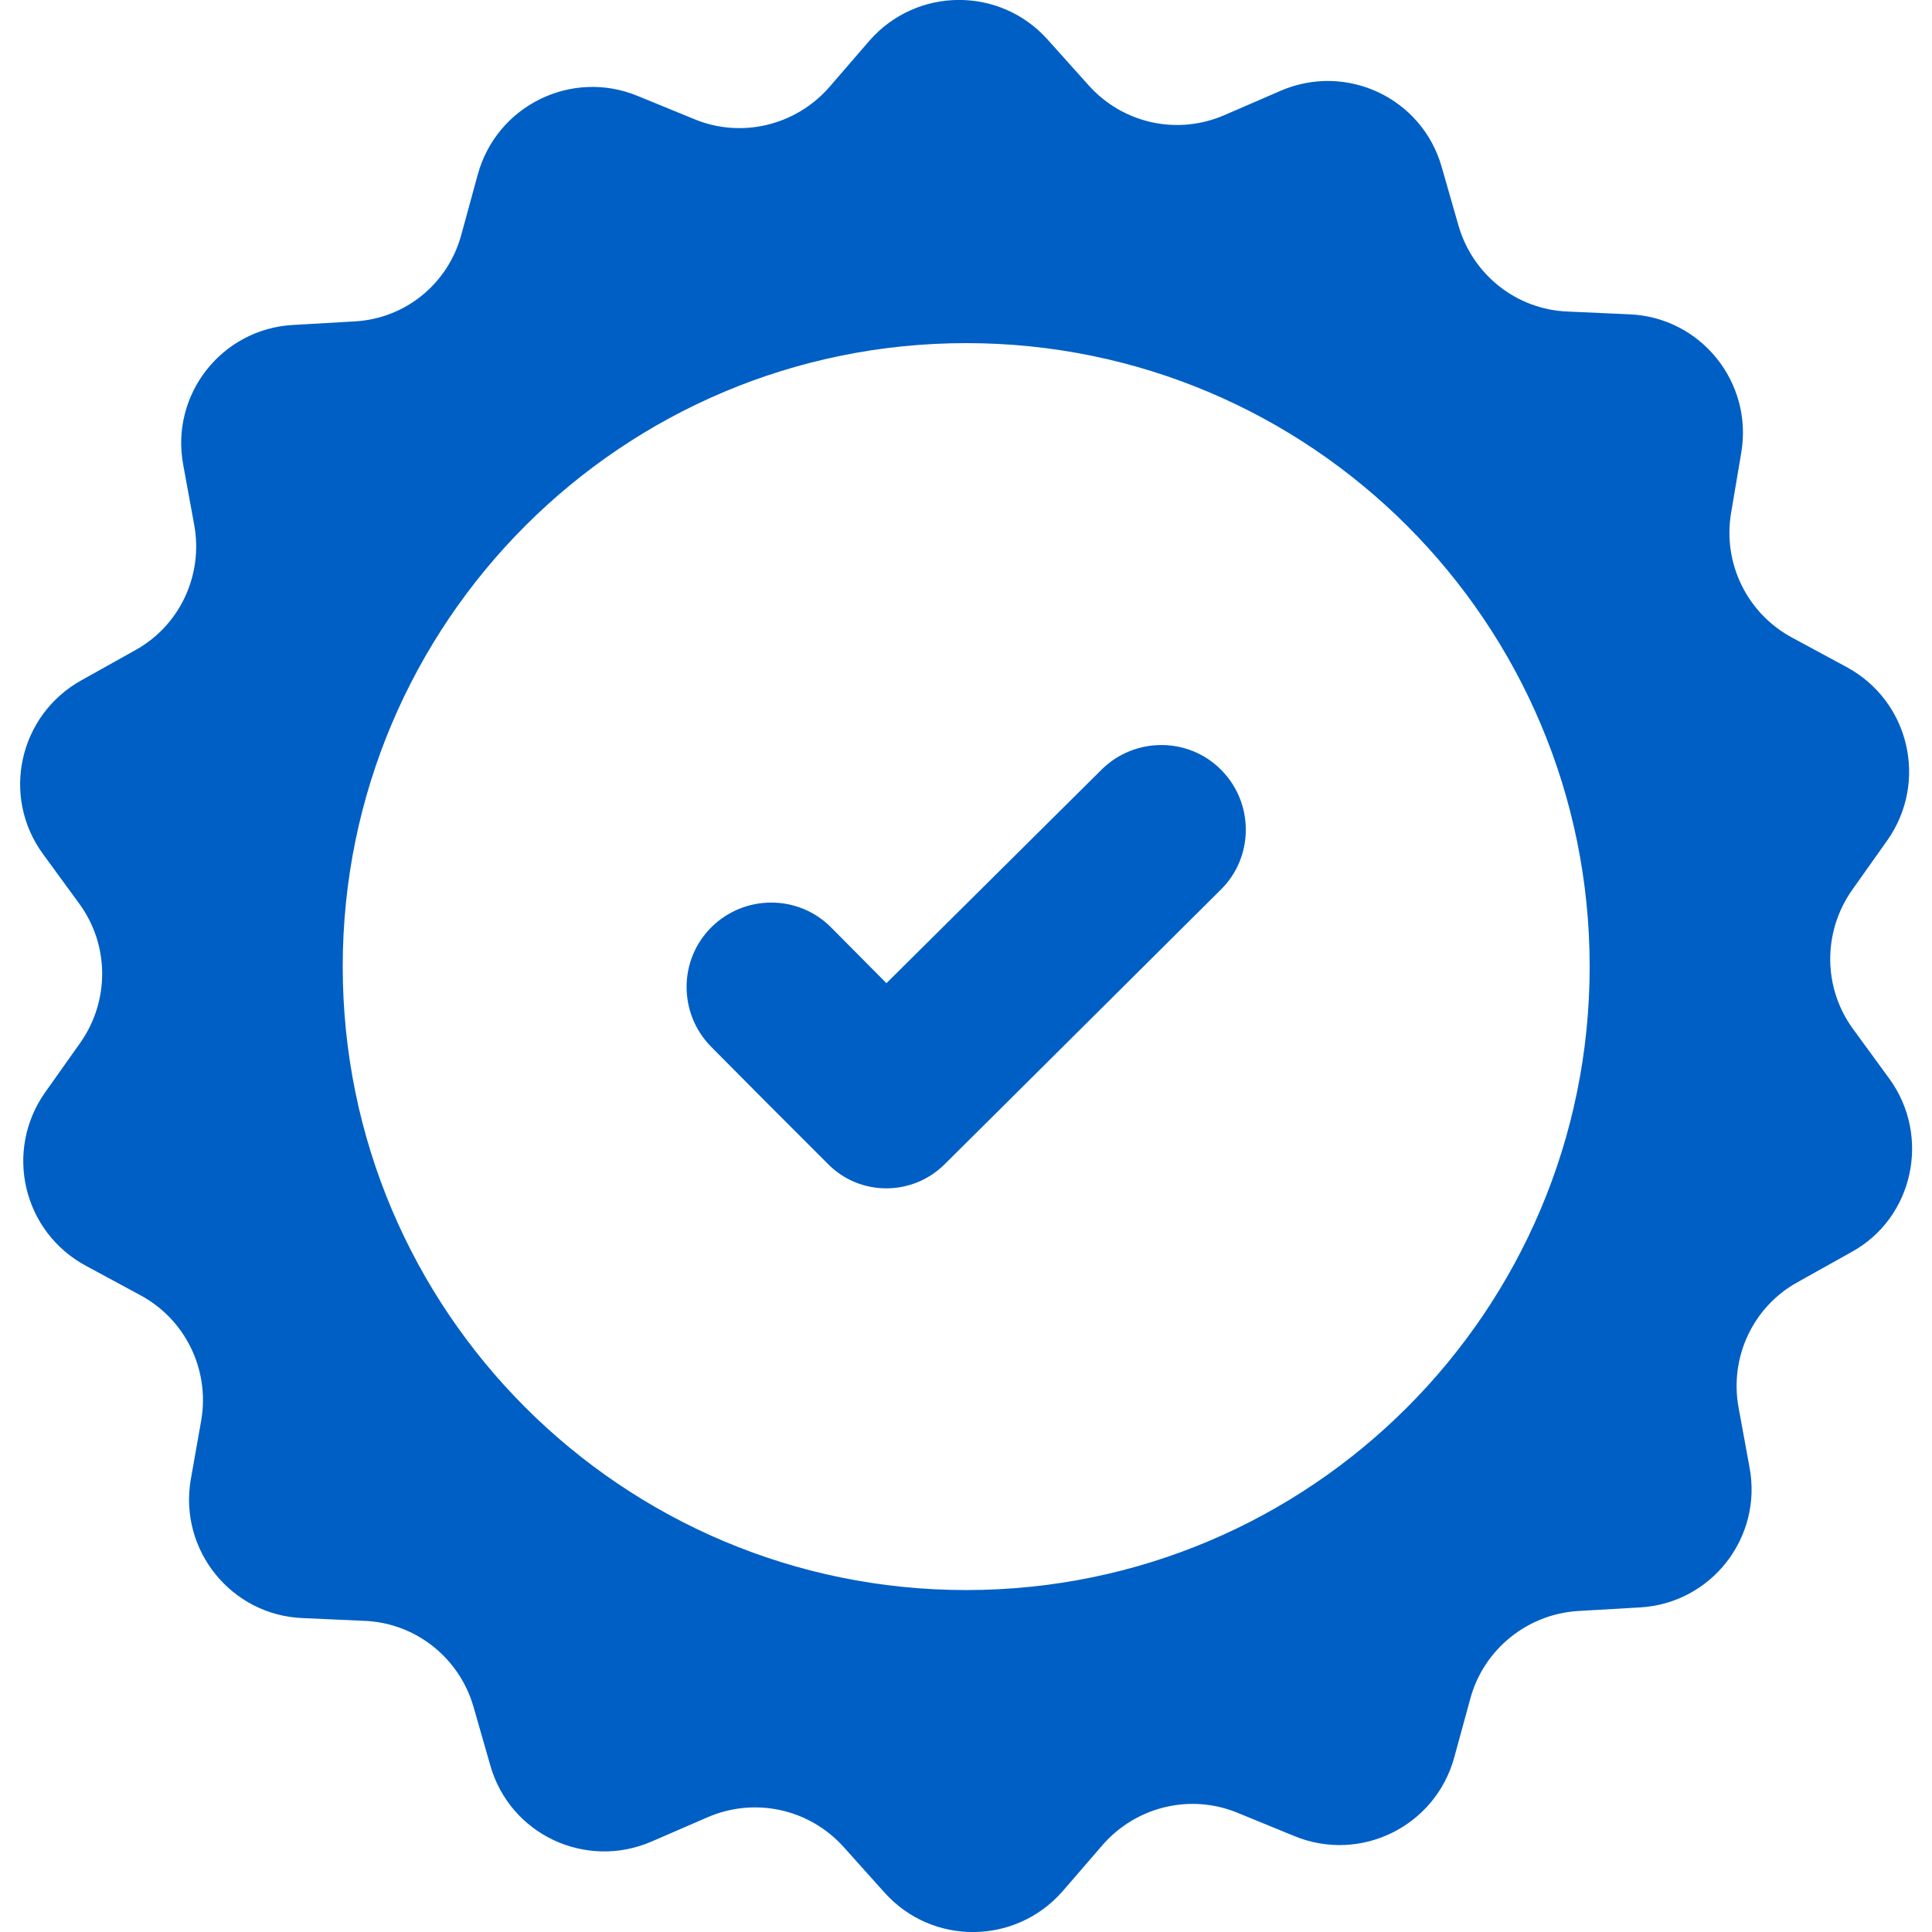
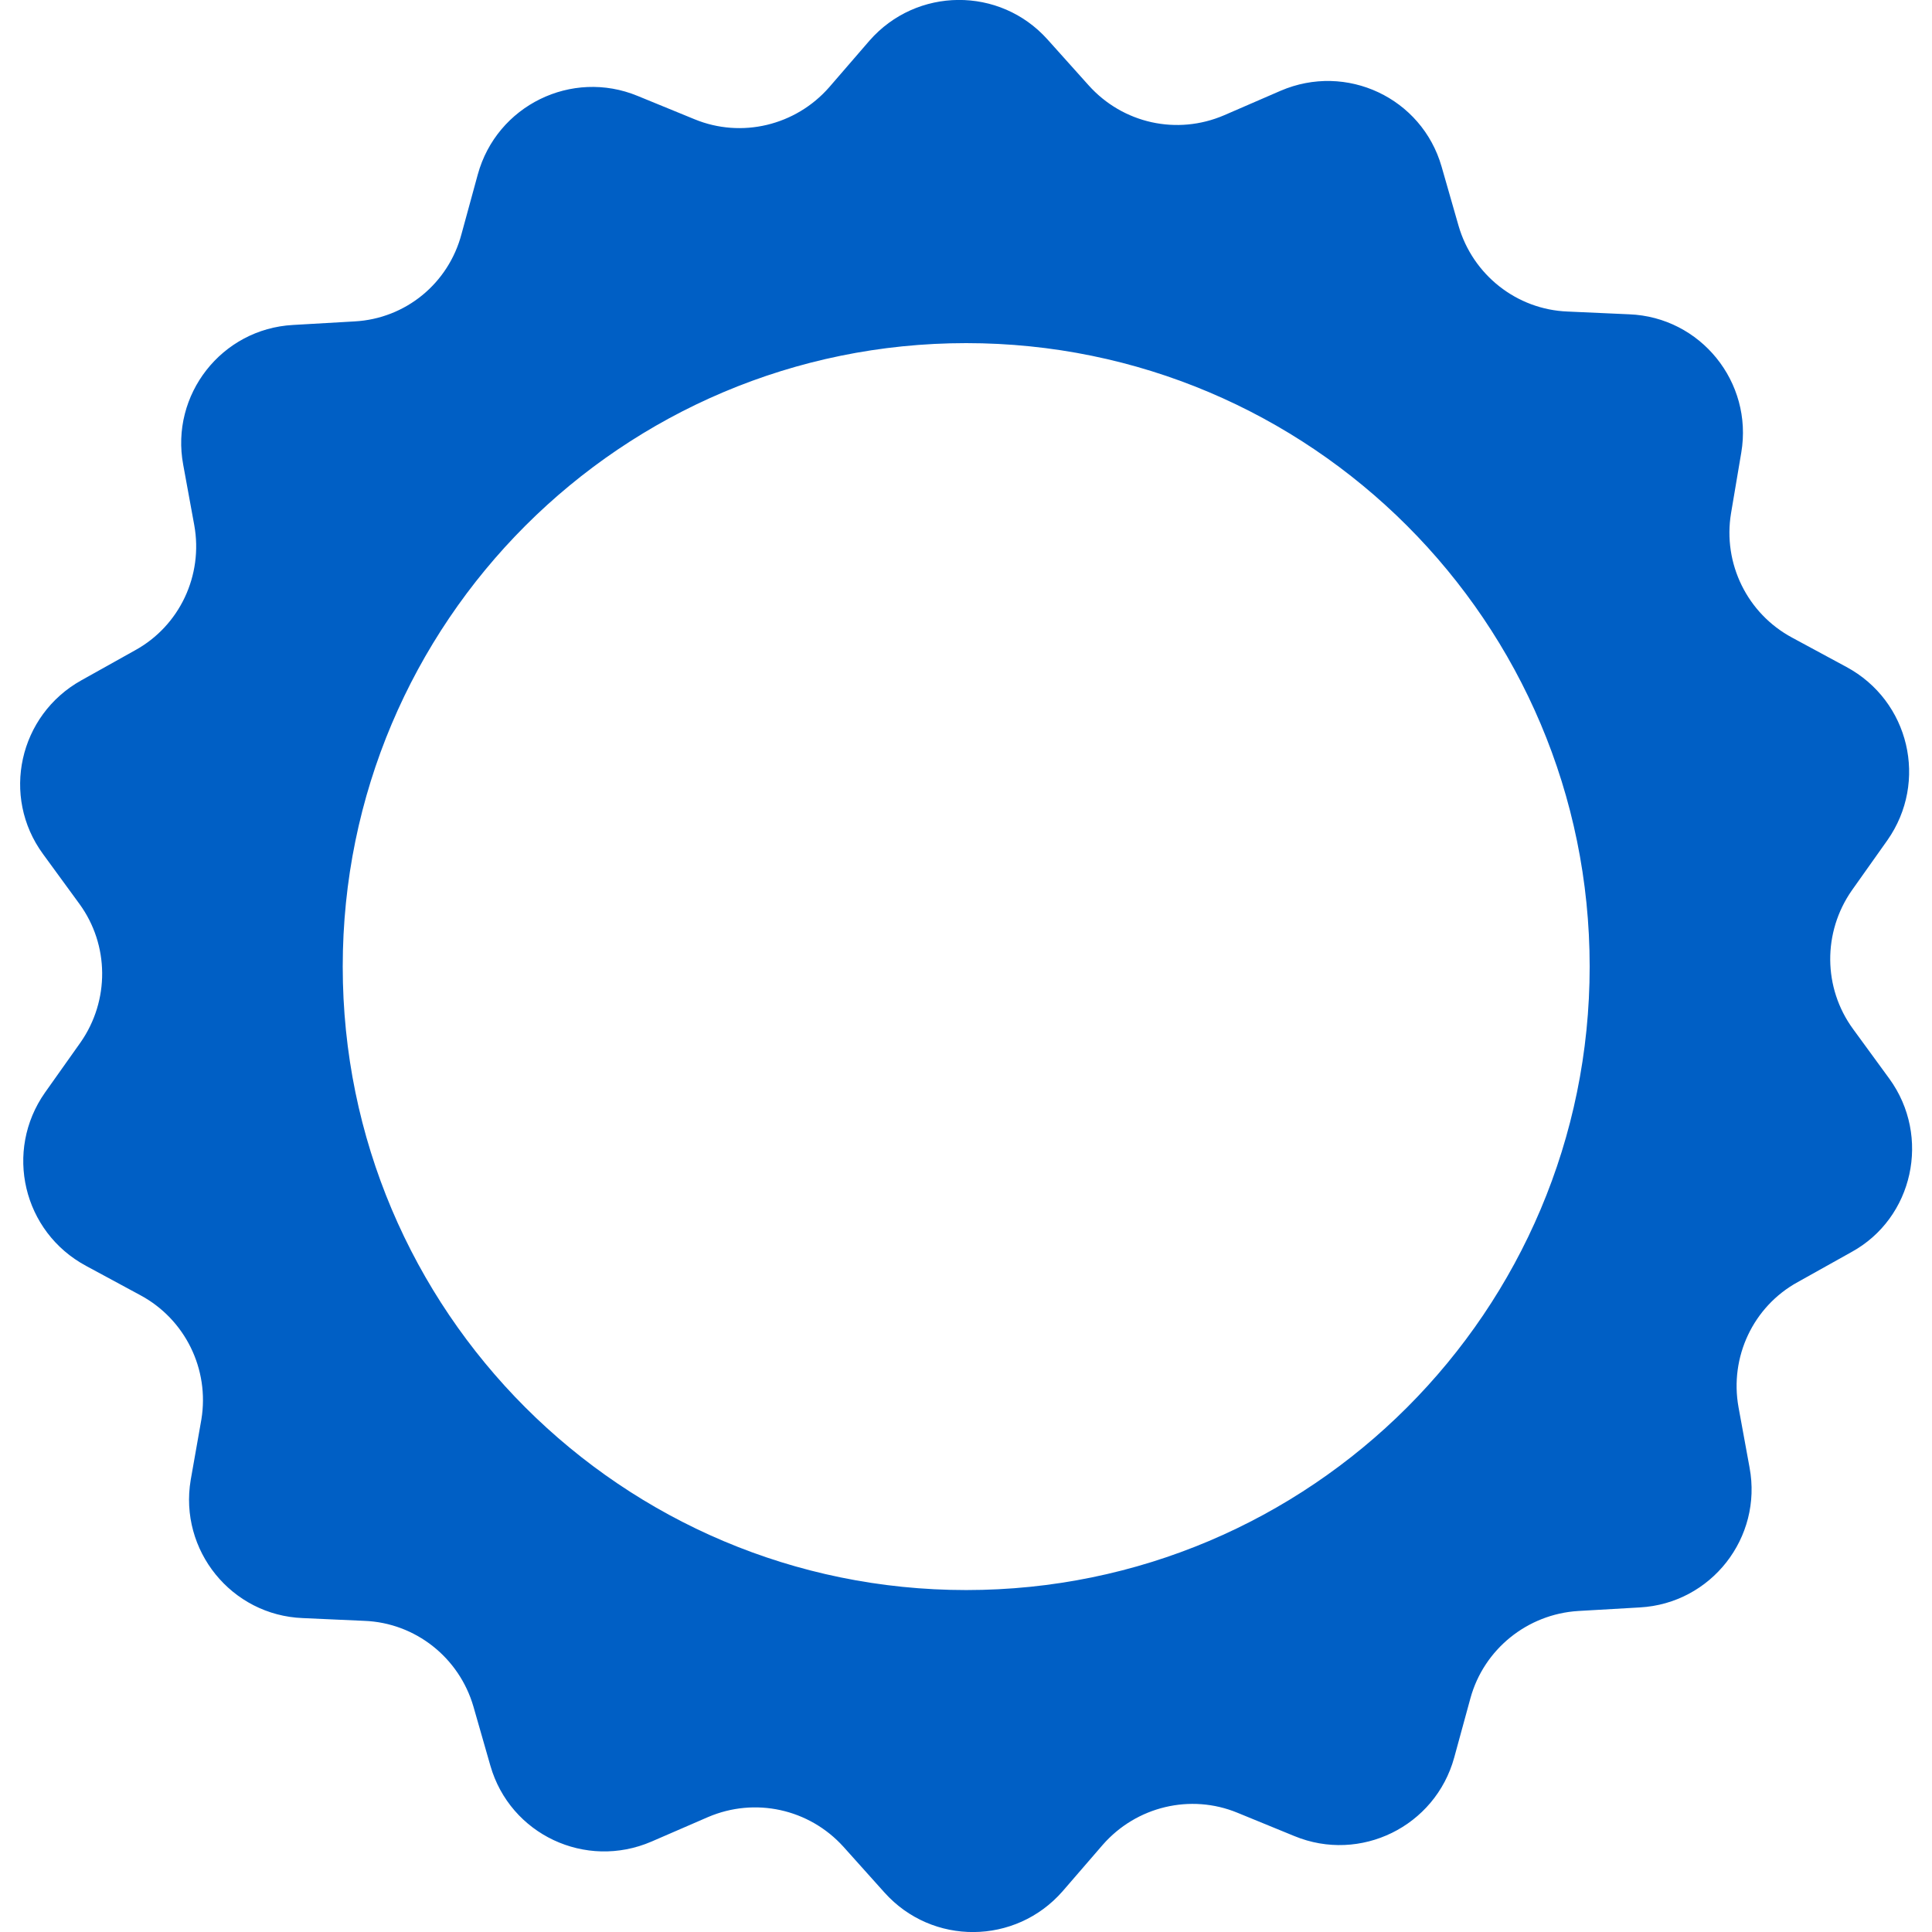
<svg xmlns="http://www.w3.org/2000/svg" version="1.1" id="Capa_1" x="0px" y="0px" viewBox="0 0 489.3 489.3" style="enable-background:new 0 0 489.3 489.3;" xml:space="preserve">
  <style type="text/css">
	.st0{fill:#005FC5;}
</style>
  <g>
    <g>
      <path class="st0" d="M478.5,273.2l-9.2-12.6c-7.6-10.4-7.7-24.5-0.3-35.1l9-12.7c10.4-14.8,5.6-35.3-10.4-43.9l-13.7-7.4    c-11.4-6.1-17.6-18.8-15.5-31.5l2.6-15.4c3-17.8-10.3-34.3-28.4-35L397,78.9c-12.9-0.5-24-9.3-27.6-21.7l-4.3-15    c-5-17.4-24.1-26.4-40.8-19.2L310,29.2c-11.9,5.1-25.6,2.1-34.3-7.6L265.3,10c-12.1-13.5-33.2-13.3-45.1,0.3L210,22.1    c-8.5,9.7-22.2,13-34.1,8.1l-14.4-5.9c-16.7-6.9-35.7,2.4-40.5,19.9l-4.1,15c-3.3,12.6-14.2,21.5-27.1,22.2l-15.6,0.9    c-18.1,1-31.1,17.7-27.8,35.4l2.8,15.3c2.3,12.7-3.7,25.5-15,31.7l-13.6,7.6c-15.8,8.8-20.4,29.4-9.7,44l9.2,12.6    c7.6,10.4,7.7,24.5,0.3,35.1l-9,12.7C1,291.5,5.8,312,21.8,320.6l13.7,7.4c11.4,6.1,17.6,18.8,15.5,31.5l-2.7,15.3    c-3,17.8,10.3,34.3,28.4,35l15.6,0.7c12.9,0.5,24,9.3,27.6,21.7l4.3,15c5,17.4,24.1,26.4,40.8,19.2l14.3-6.2    c11.9-5.1,25.6-2.1,34.3,7.5l10.4,11.6c12.1,13.5,33.2,13.3,45.1-0.3l10.2-11.8c8.5-9.7,22.2-13,34.1-8.1l14.4,5.9    c16.7,6.9,35.7-2.4,40.5-19.9l4.1-15c3.4-12.4,14.4-21.3,27.3-22.1l15.6-0.9c18.1-1,31.1-17.7,27.8-35.4l-2.8-15.3    c-2.3-12.7,3.7-25.5,15-31.7l13.6-7.6C484.6,308.5,489.1,287.8,478.5,273.2z M244.7,402.7c-87.2,0-157.9-70.7-157.9-157.9    S157.5,86.9,244.7,86.9s157.9,70.7,157.9,157.9S331.9,402.7,244.7,402.7z" />
-       <path class="st0" d="M224.5,249l-14-14.1c-8.3-8.4-21.9-8.4-30.3-0.1l0,0c-8.4,8.3-8.4,21.9-0.1,30.3l14,14.1l15.6,15.6    c8.1,8.2,21.3,8.2,29.5,0.1l15.6-15.5l54.4-54.1c8.4-8.3,8.4-21.9,0.1-30.3l0,0c-8.3-8.4-21.9-8.4-30.3-0.1L224.5,249z" />
    </g>
  </g>
</svg>